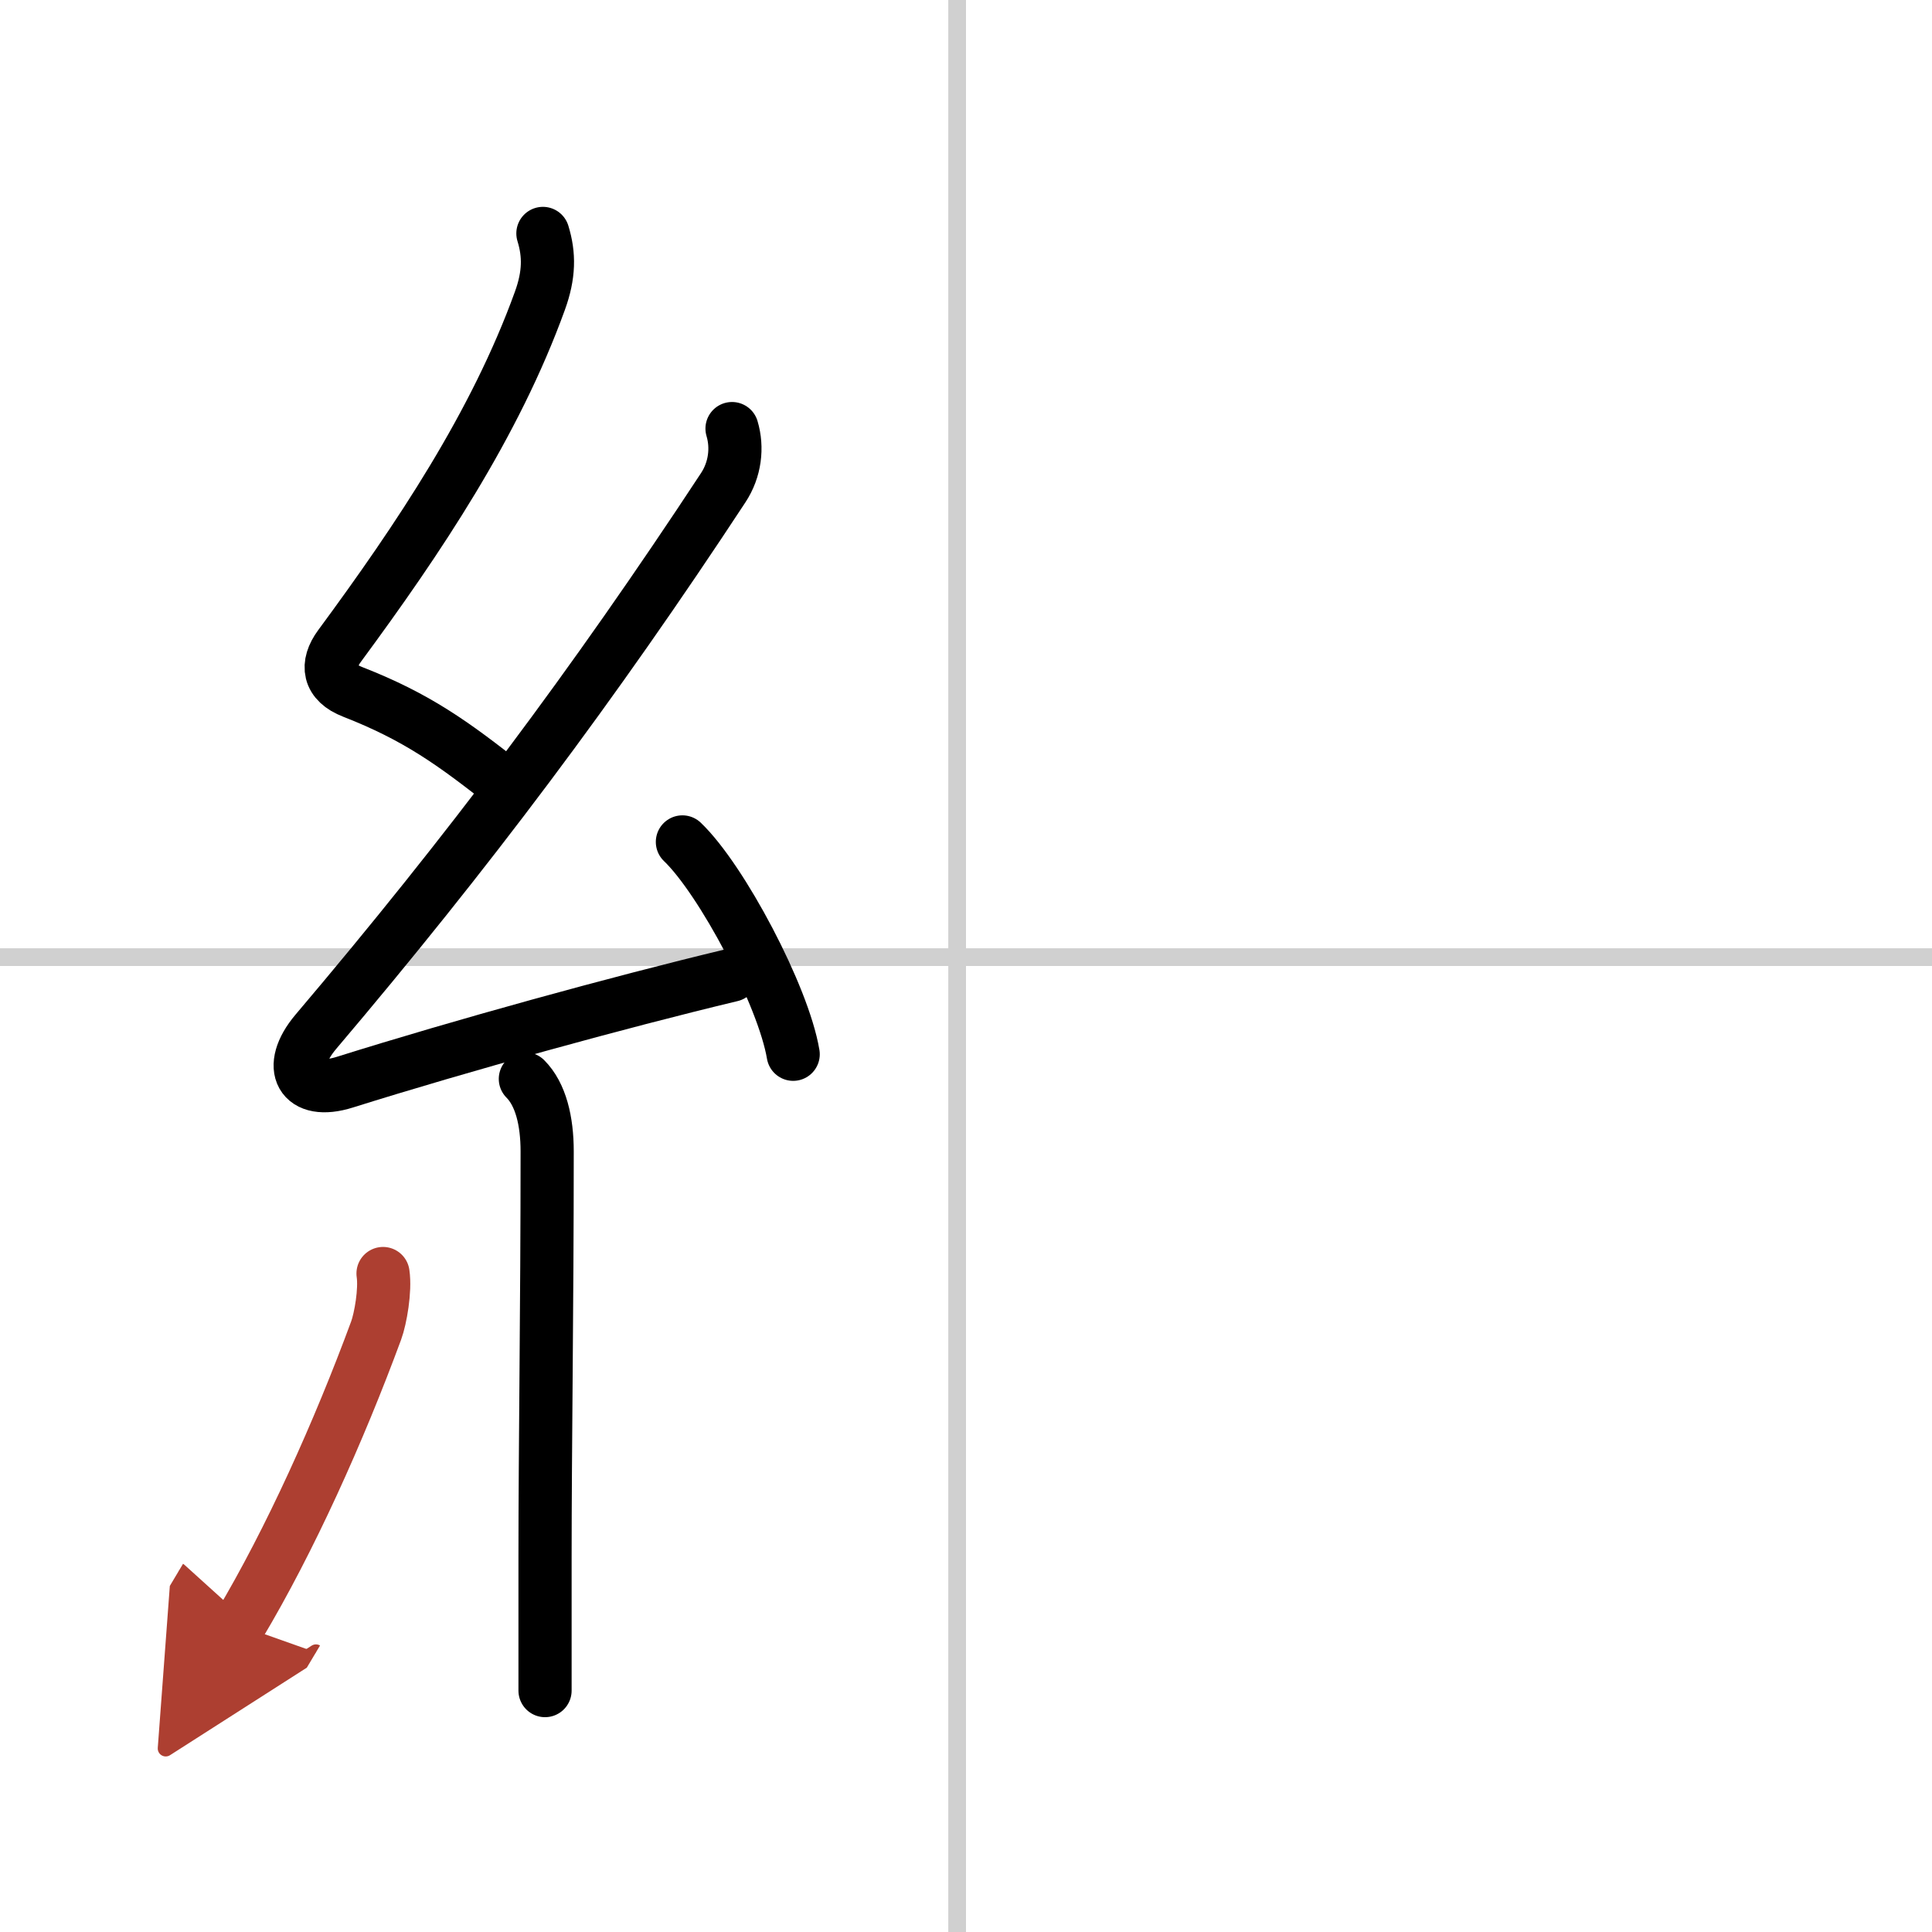
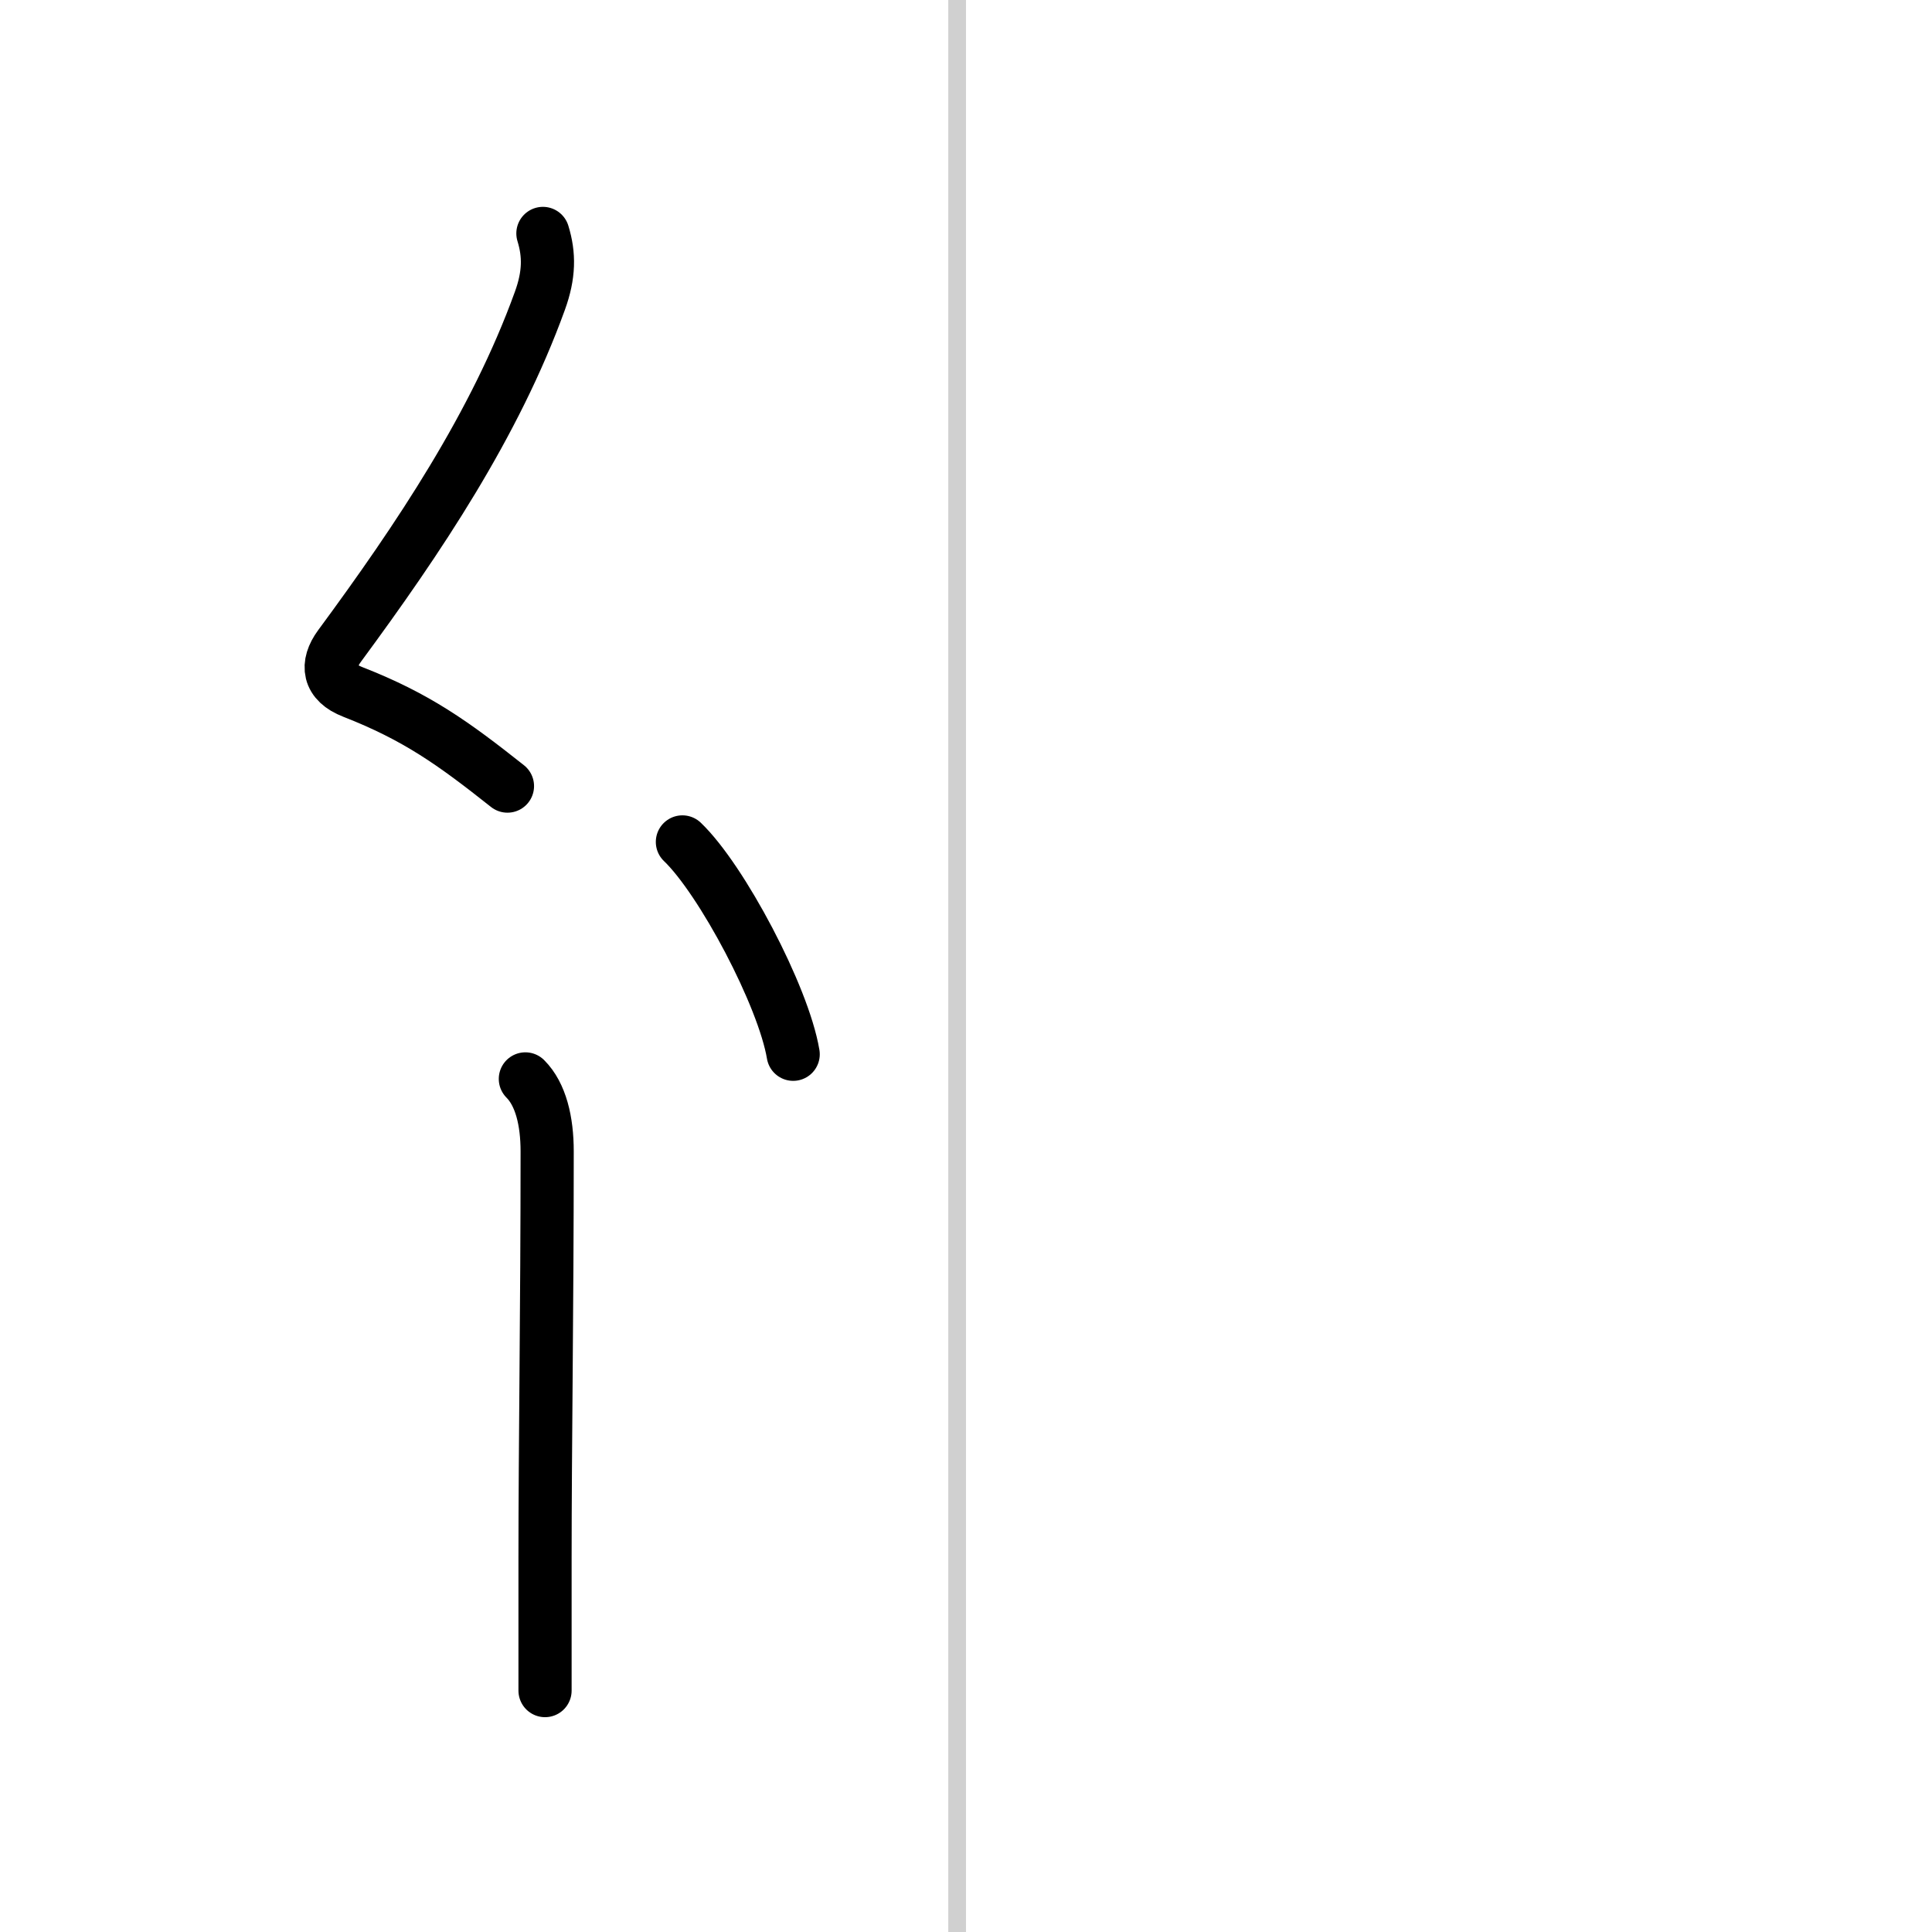
<svg xmlns="http://www.w3.org/2000/svg" width="400" height="400" viewBox="0 0 109 109">
  <defs>
    <marker id="a" markerWidth="4" orient="auto" refX="1" refY="5" viewBox="0 0 10 10">
      <polyline points="0 0 10 5 0 10 1 5" fill="#ad3f31" stroke="#ad3f31" />
    </marker>
  </defs>
  <g fill="none" stroke="#000" stroke-linecap="round" stroke-linejoin="round" stroke-width="3">
    <rect width="100%" height="100%" fill="#fff" stroke="#fff" />
    <line x1="54" x2="54" y2="109" stroke="#d0d0d0" stroke-width="1" />
-     <line x2="109" y1="54" y2="54" stroke="#d0d0d0" stroke-width="1" />
    <path d="m30.63 13.17c0.37 1.2 0.36 2.34-0.17 3.8-2.52 6.97-6.84 13.42-11.3 19.47-0.78 1.06-0.65 2.06 0.75 2.6 3.58 1.4 5.63 2.86 8.72 5.31" />
-     <path d="m41.3 24.18c0.32 1.07 0.18 2.31-0.5 3.34-7.3 11.11-14.43 20.61-22.98 30.69-1.7 2.01-0.84 3.63 1.65 2.84 6.53-2.05 15.37-4.49 21.8-6.03" />
    <path d="m38.5 47.5c2.21 2.11 5.7 8.69 6.25 11.98" />
    <path d="m29.64 60.87c0.87 0.87 1.23 2.38 1.23 4.09 0 8.85-0.12 16.68-0.12 22.92v7.5" />
-     <path d="m21.61 71.85c0.14 0.94-0.14 2.54-0.39 3.22-2.1 5.69-4.85 11.81-7.72 16.62" marker-end="url(#a)" stroke="#ad3f31" />
  </g>
</svg>